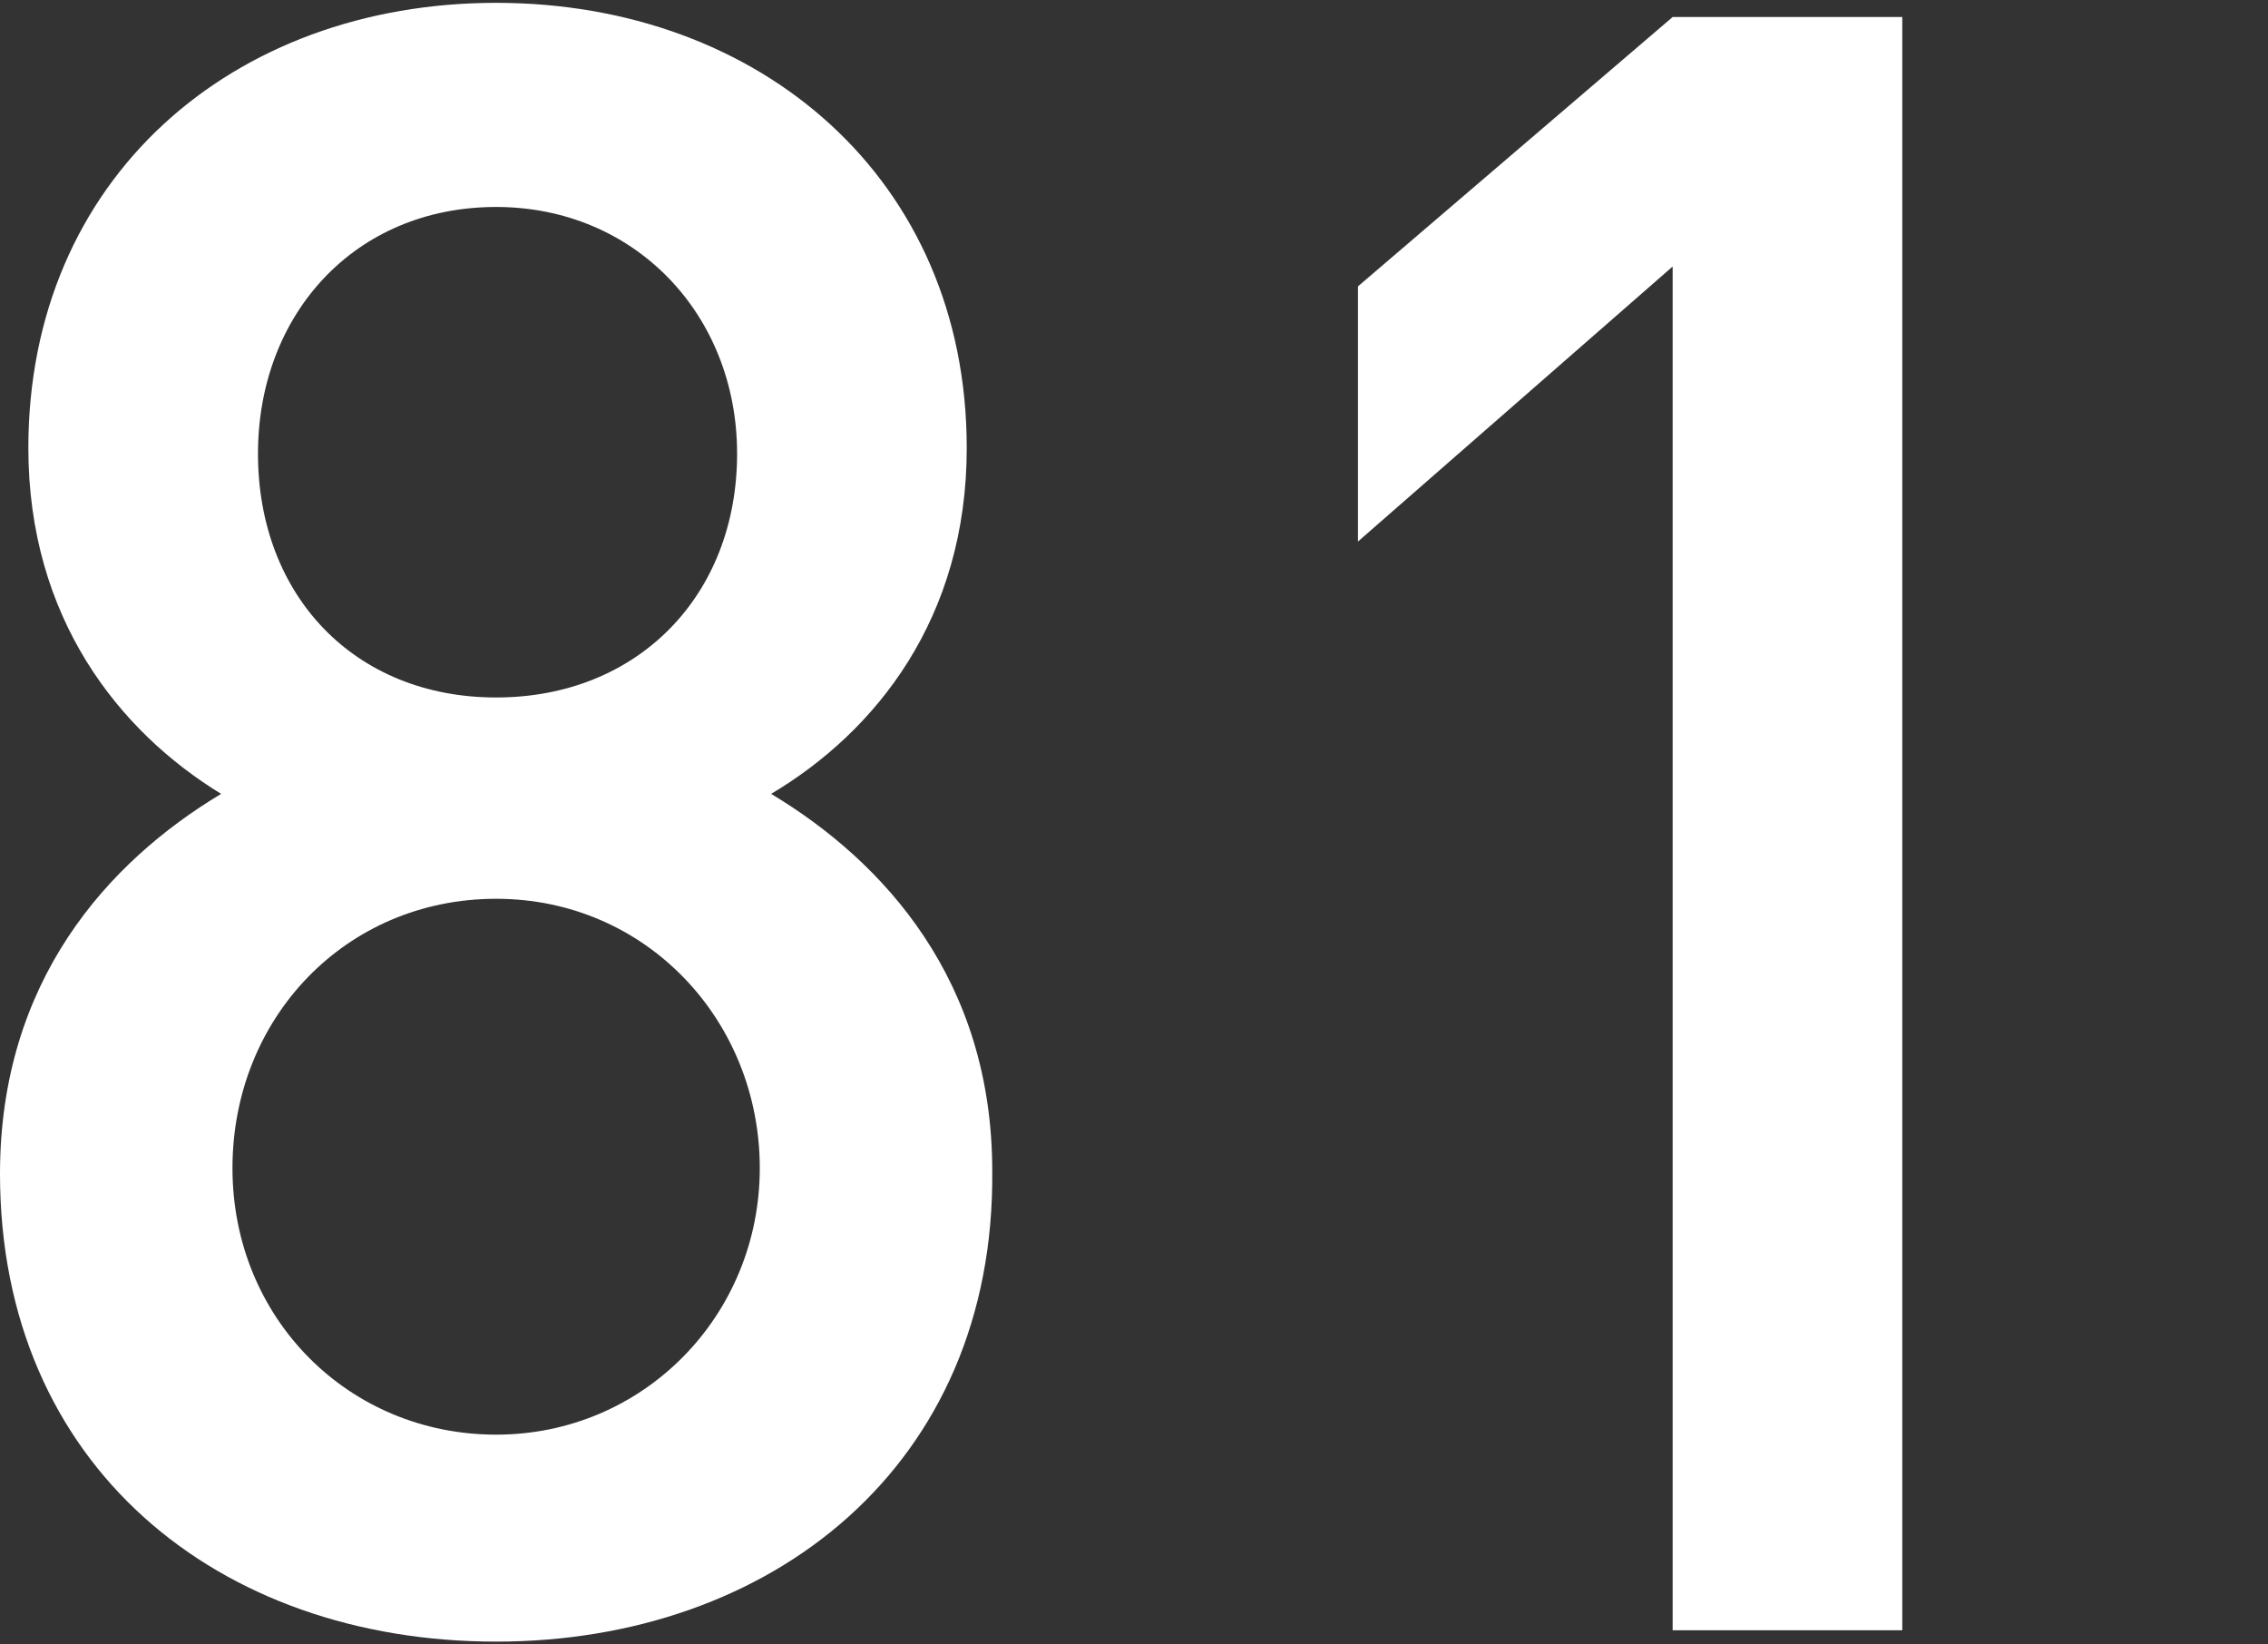
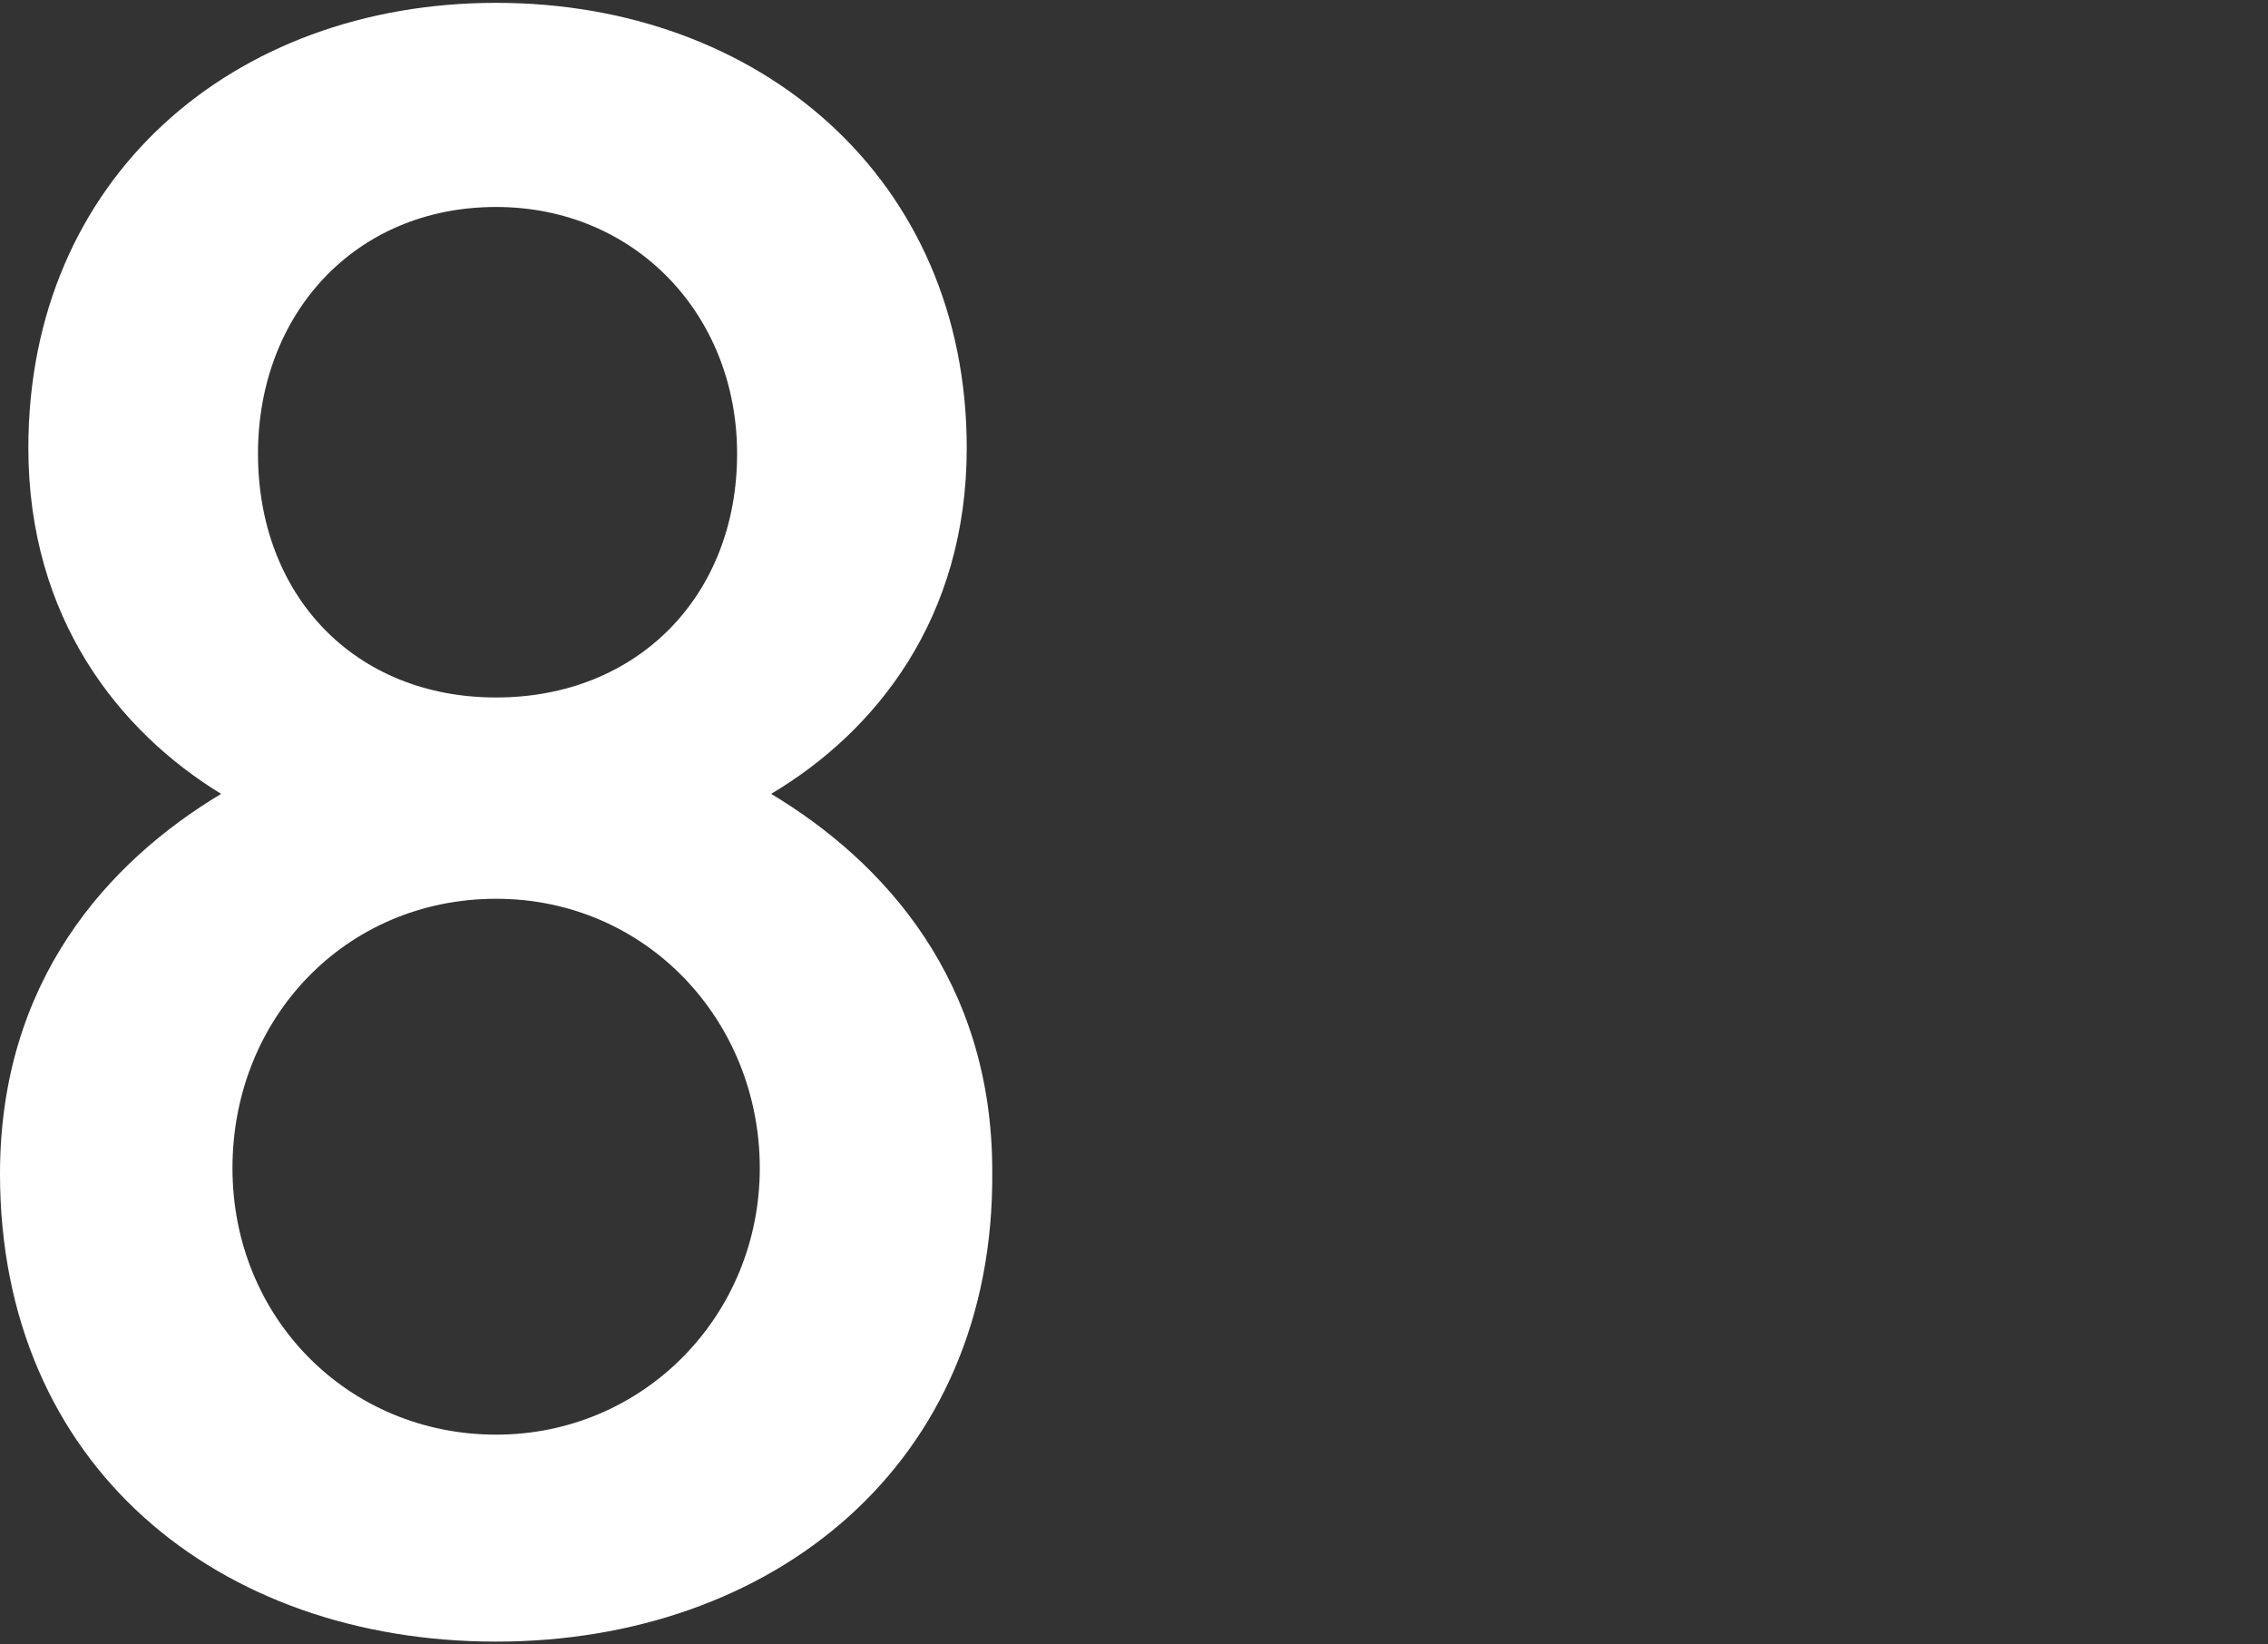
<svg xmlns="http://www.w3.org/2000/svg" version="1.1" x="0px" y="0px" viewBox="0 0 80 58" style="enable-background:new 0 0 80 58;" xml:space="preserve">
  <rect x="0" y="0" width="80" height="58" fill="#333333" stroke="none" />
  <style type="text/css">
	.st0{fill:#FFFFFF;}
</style>
  <g id="レイヤー_1">
    <g>
      <path class="st0" d="M17.5,57.9C7.7,57.9,0,51.7,0,41.4C0,34.6,3.8,30.4,7.8,28C4.2,25.8,1,21.8,1,15.8C1,6.3,8.2,0.1,17.5,0.1    s16.6,6.2,16.6,15.7c0,6-3.2,10-6.9,12.2c4,2.4,7.8,6.6,7.8,13.3C35.1,51.7,27.2,57.9,17.5,57.9z M17.5,31.7    c-5.3,0-9.3,4.2-9.3,9.5c0,5.3,4.1,9.4,9.3,9.4s9.3-4.2,9.3-9.4C26.8,36,22.8,31.7,17.5,31.7z M17.5,7.3c-5,0-8.4,3.8-8.4,8.7    c0,5,3.4,8.6,8.4,8.6s8.5-3.6,8.5-8.6C26,11.1,22.4,7.3,17.5,7.3z" />
-       <path class="st0" d="M59,57.4v-48l-11.1,9.7v-9L59,0.6h8.1v56.9H59z" />
    </g>
  </g>
  <g id="レイヤー_2">
</g>
</svg>